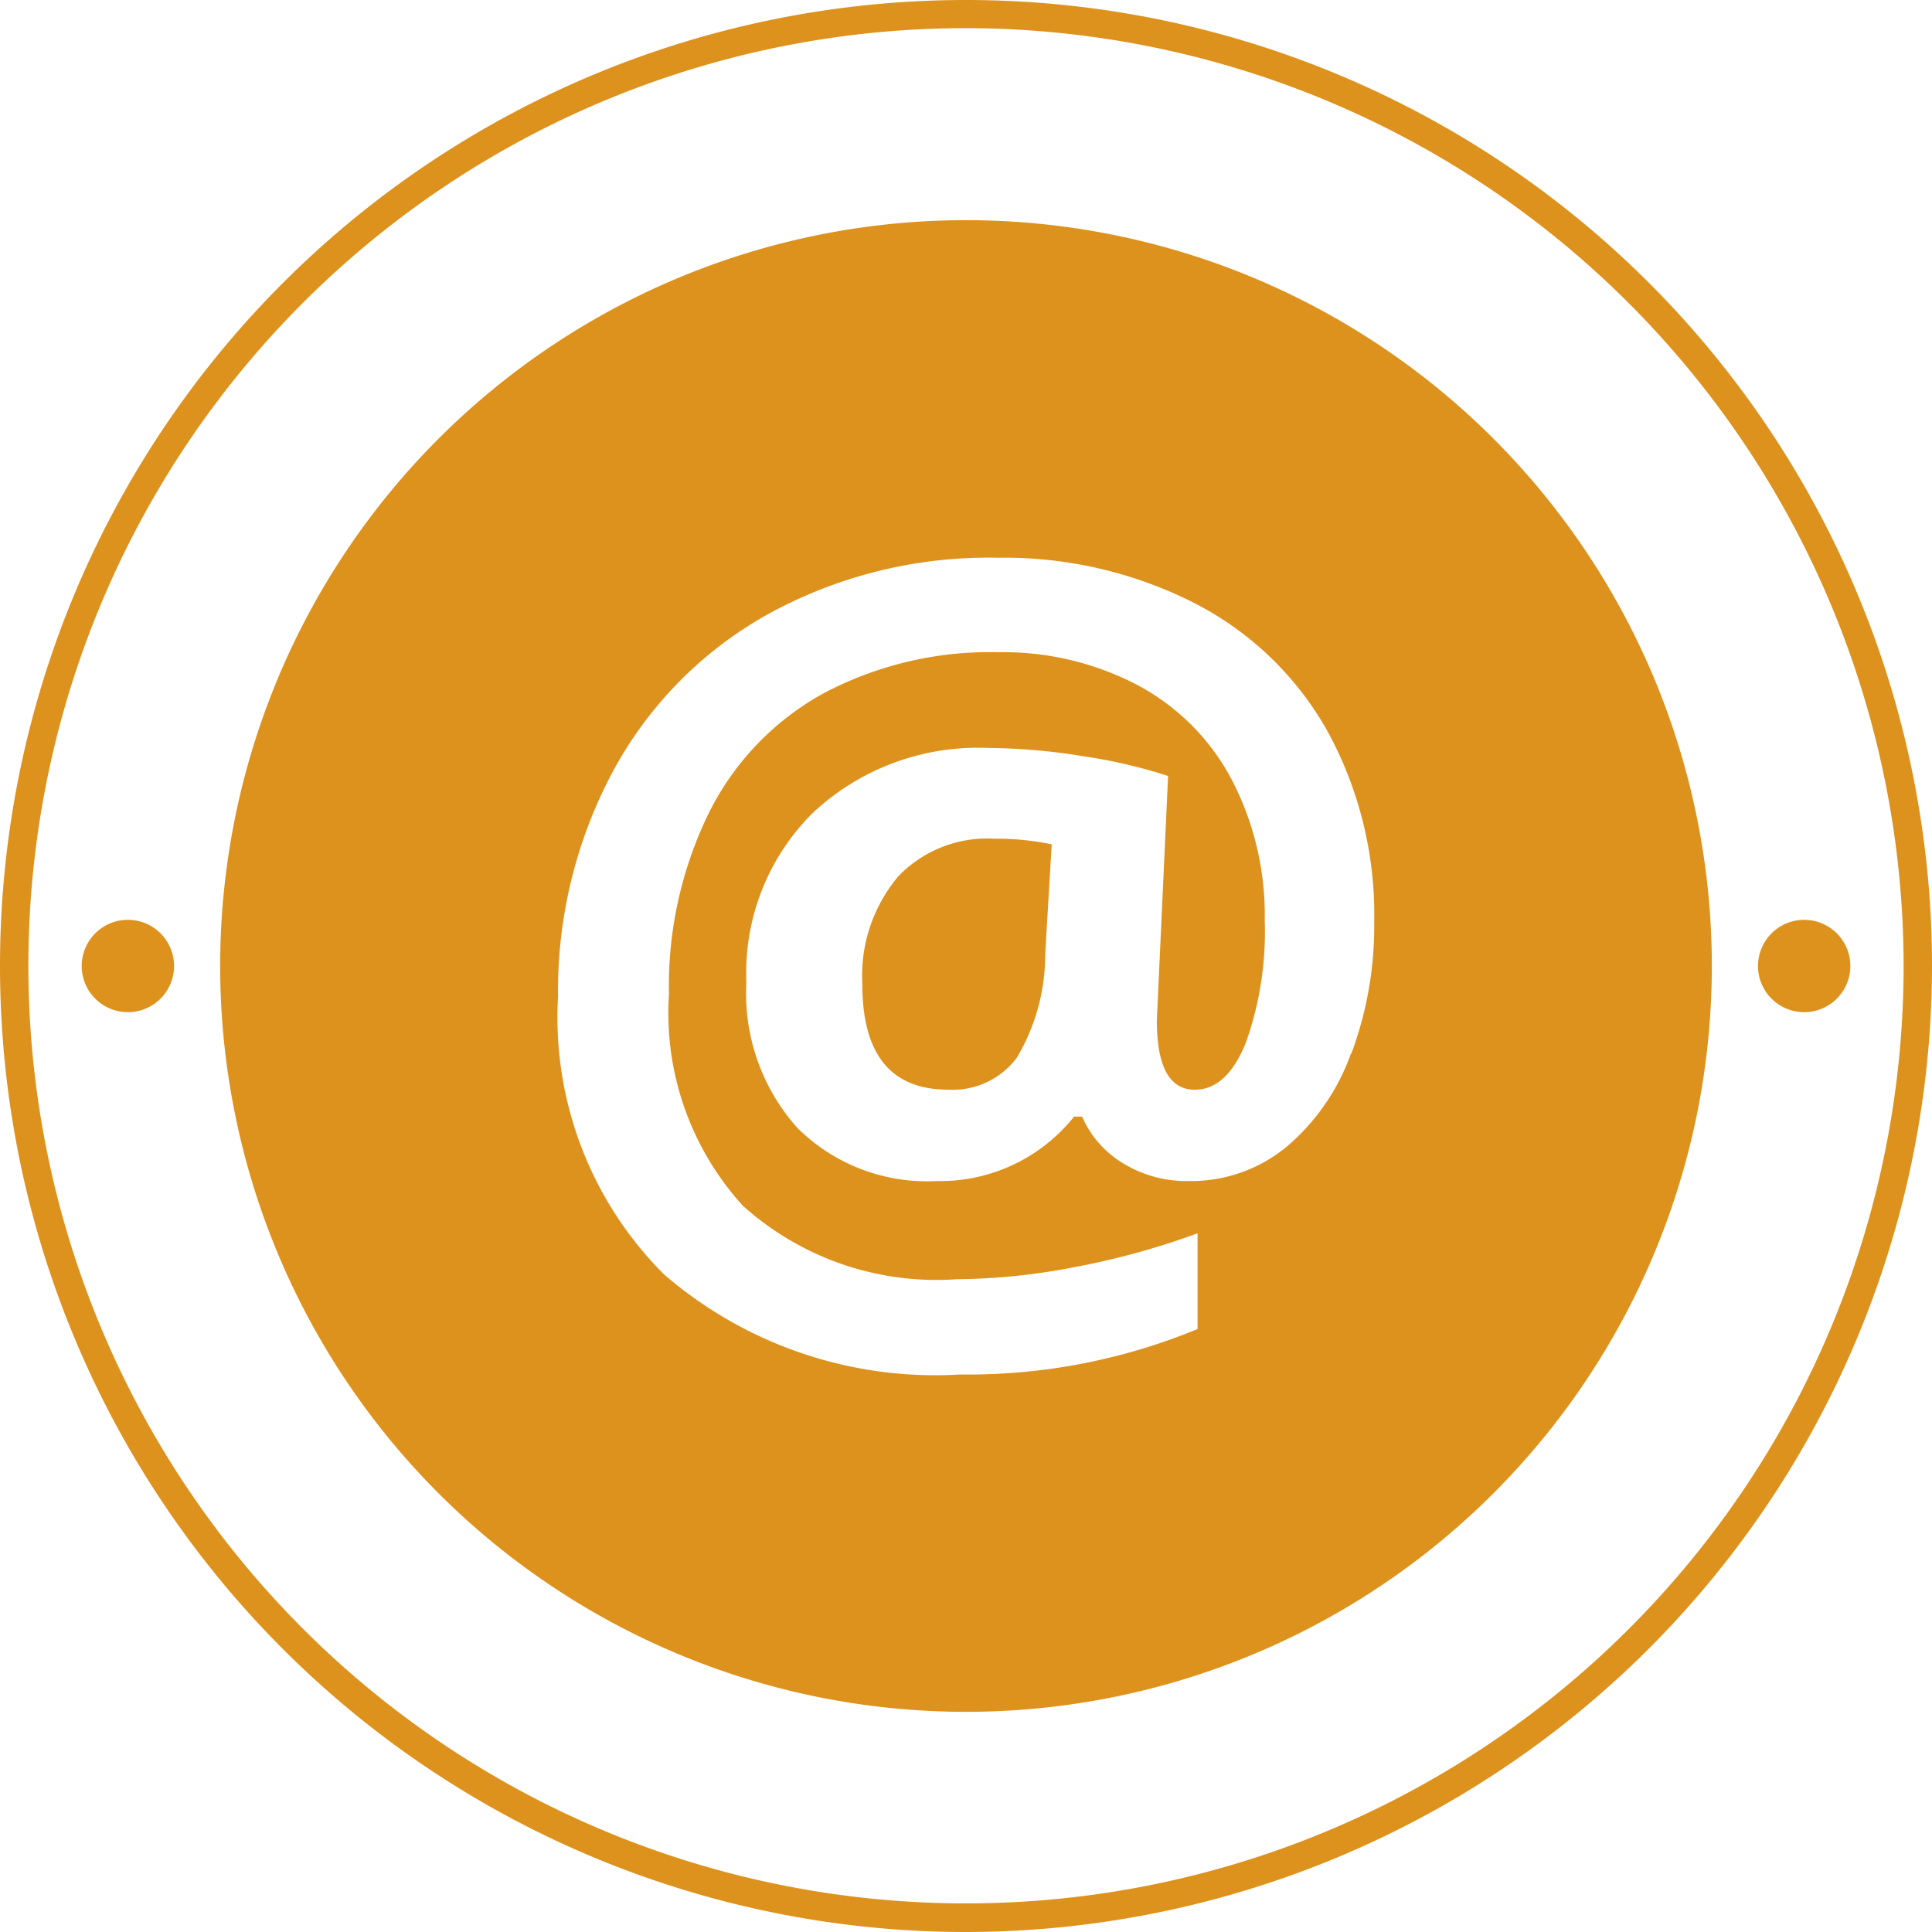
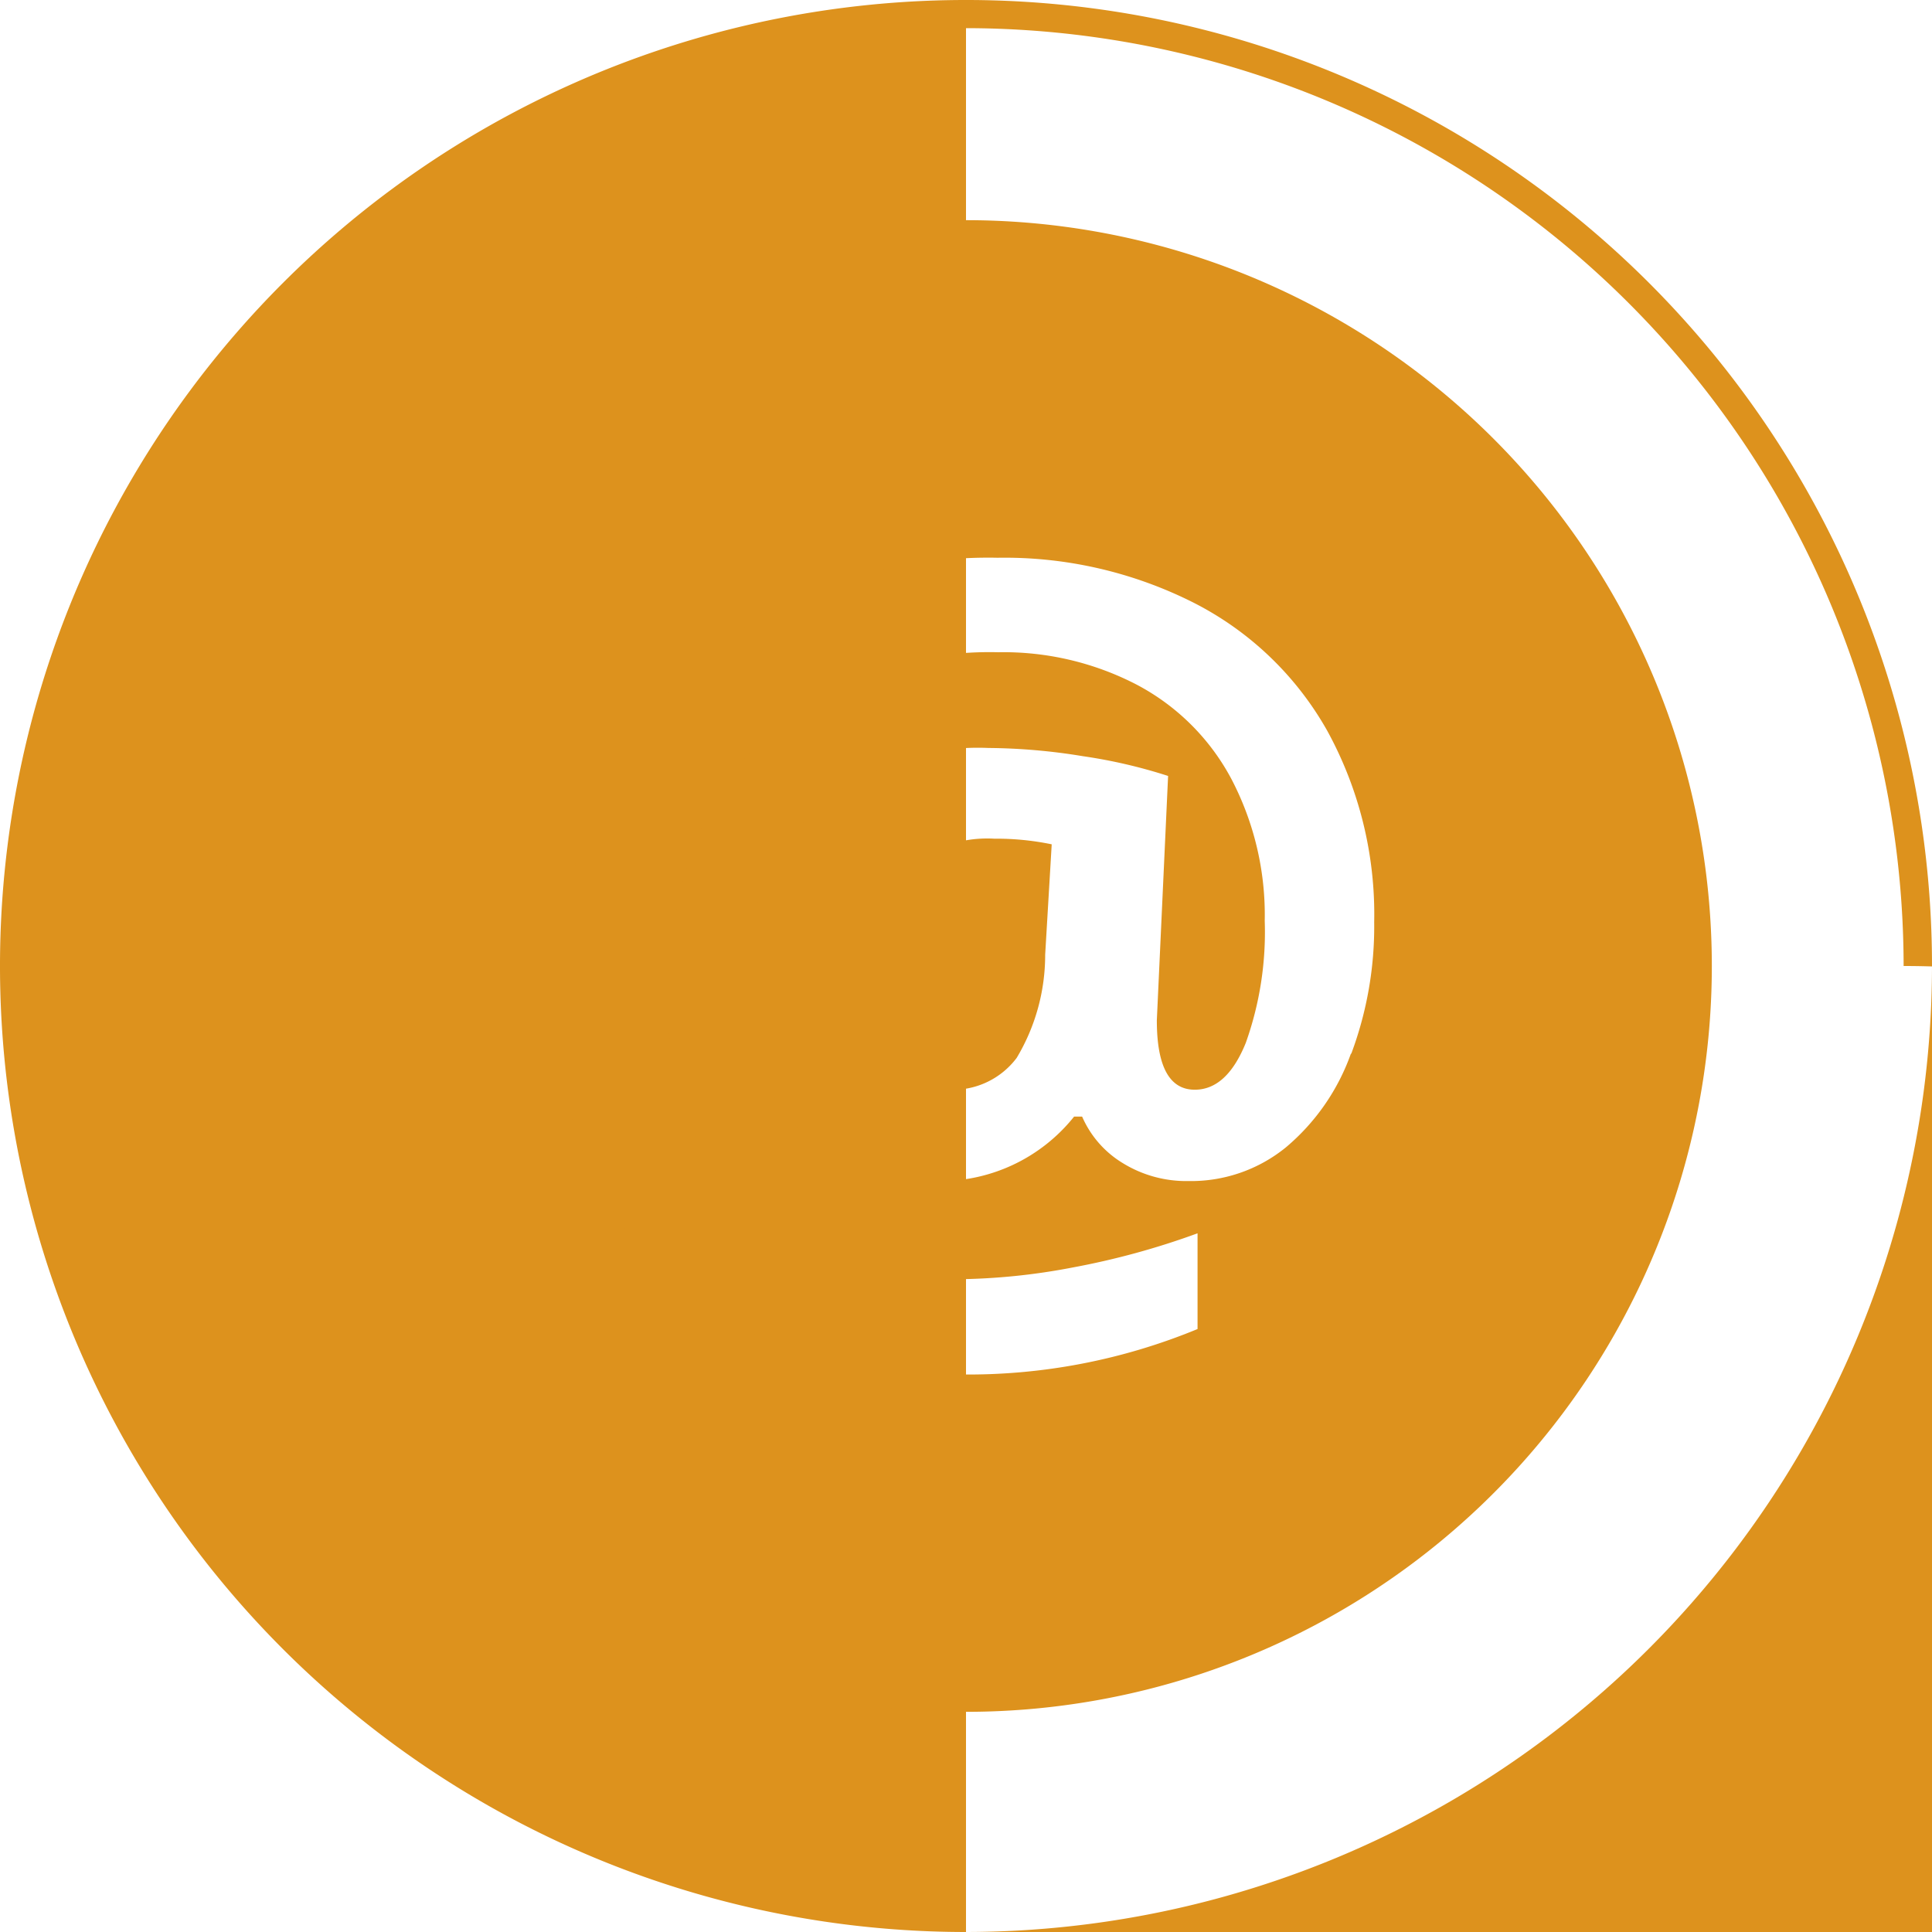
<svg xmlns="http://www.w3.org/2000/svg" id="Group_5259" data-name="Group 5259" width="34.31" height="34.31" viewBox="0 0 34.31 34.31">
-   <path id="Path_45" data-name="Path 45" d="M17.155,34.31A17.155,17.155,0,1,1,34.31,17.155,17.174,17.174,0,0,1,17.155,34.31M17.155.5A16.651,16.651,0,1,0,33.806,17.155,16.67,16.67,0,0,0,17.155.5" transform="translate(0 0)" fill="#dd921d" />
-   <path id="Path_46" data-name="Path 46" d="M63.515,33.195a.82.82,0,1,1-.82-.82.82.82,0,0,1,.82.82" transform="translate(-30.655 -16.04)" fill="#dd921d" />
+   <path id="Path_45" data-name="Path 45" d="M17.155,34.31A17.155,17.155,0,1,1,34.31,17.155,17.174,17.174,0,0,1,17.155,34.31A16.651,16.651,0,1,0,33.806,17.155,16.67,16.67,0,0,0,17.155.5" transform="translate(0 0)" fill="#dd921d" />
  <path id="Path_47" data-name="Path 47" d="M4.515,33.195a.82.82,0,1,1-.82-.82.82.82,0,0,1,.82.82" transform="translate(-1.424 -16.04)" fill="#dd921d" />
  <path id="Path_48" data-name="Path 48" d="M30.968,30.216a2.739,2.739,0,0,0-.617,1.89q0,1.872,1.526,1.872a1.419,1.419,0,0,0,1.215-.564,3.558,3.558,0,0,0,.506-1.832l.116-1.961a4.861,4.861,0,0,0-1.021-.1,2.192,2.192,0,0,0-1.726.692" transform="translate(-15.037 -14.627)" fill="#dd921d" />
  <path id="Path_49" data-name="Path 49" d="M20.995,7.75A13.245,13.245,0,1,0,34.24,20.995,13.244,13.244,0,0,0,20.995,7.75m6.836,14.8a3.869,3.869,0,0,1-1.153,1.664,2.668,2.668,0,0,1-1.73.6,2.149,2.149,0,0,1-1.163-.315,1.808,1.808,0,0,1-.728-.83h-.142a3.042,3.042,0,0,1-2.44,1.145A3.266,3.266,0,0,1,18,23.87a3.584,3.584,0,0,1-.905-2.586,4,4,0,0,1,1.189-3.017,4.29,4.29,0,0,1,3.106-1.144,10.782,10.782,0,0,1,1.681.146,9.22,9.22,0,0,1,1.513.351l-.2,4.339q0,1.233.674,1.233.568,0,.905-.83a5.852,5.852,0,0,0,.337-2.17,5.208,5.208,0,0,0-.595-2.524A4.034,4.034,0,0,0,24.029,16a5.133,5.133,0,0,0-2.462-.577,6.3,6.3,0,0,0-3.114.736,4.923,4.923,0,0,0-2.028,2.125,6.988,6.988,0,0,0-.705,3.208,5.085,5.085,0,0,0,1.309,3.757,5.135,5.135,0,0,0,3.793,1.309,11.369,11.369,0,0,0,2.067-.209,13.7,13.7,0,0,0,2.218-.607v1.7a10.668,10.668,0,0,1-4.214.807,7.368,7.368,0,0,1-5.258-1.775A6.447,6.447,0,0,1,13.75,21.54a8.26,8.26,0,0,1,.963-3.979,6.986,6.986,0,0,1,2.741-2.8,8.114,8.114,0,0,1,4.1-1.016,7.452,7.452,0,0,1,3.487.8,5.67,5.67,0,0,1,2.369,2.272,6.779,6.779,0,0,1,.834,3.4,6.458,6.458,0,0,1-.408,2.338" transform="translate(-3.84 -3.84)" fill="#dd921d" />
</svg>